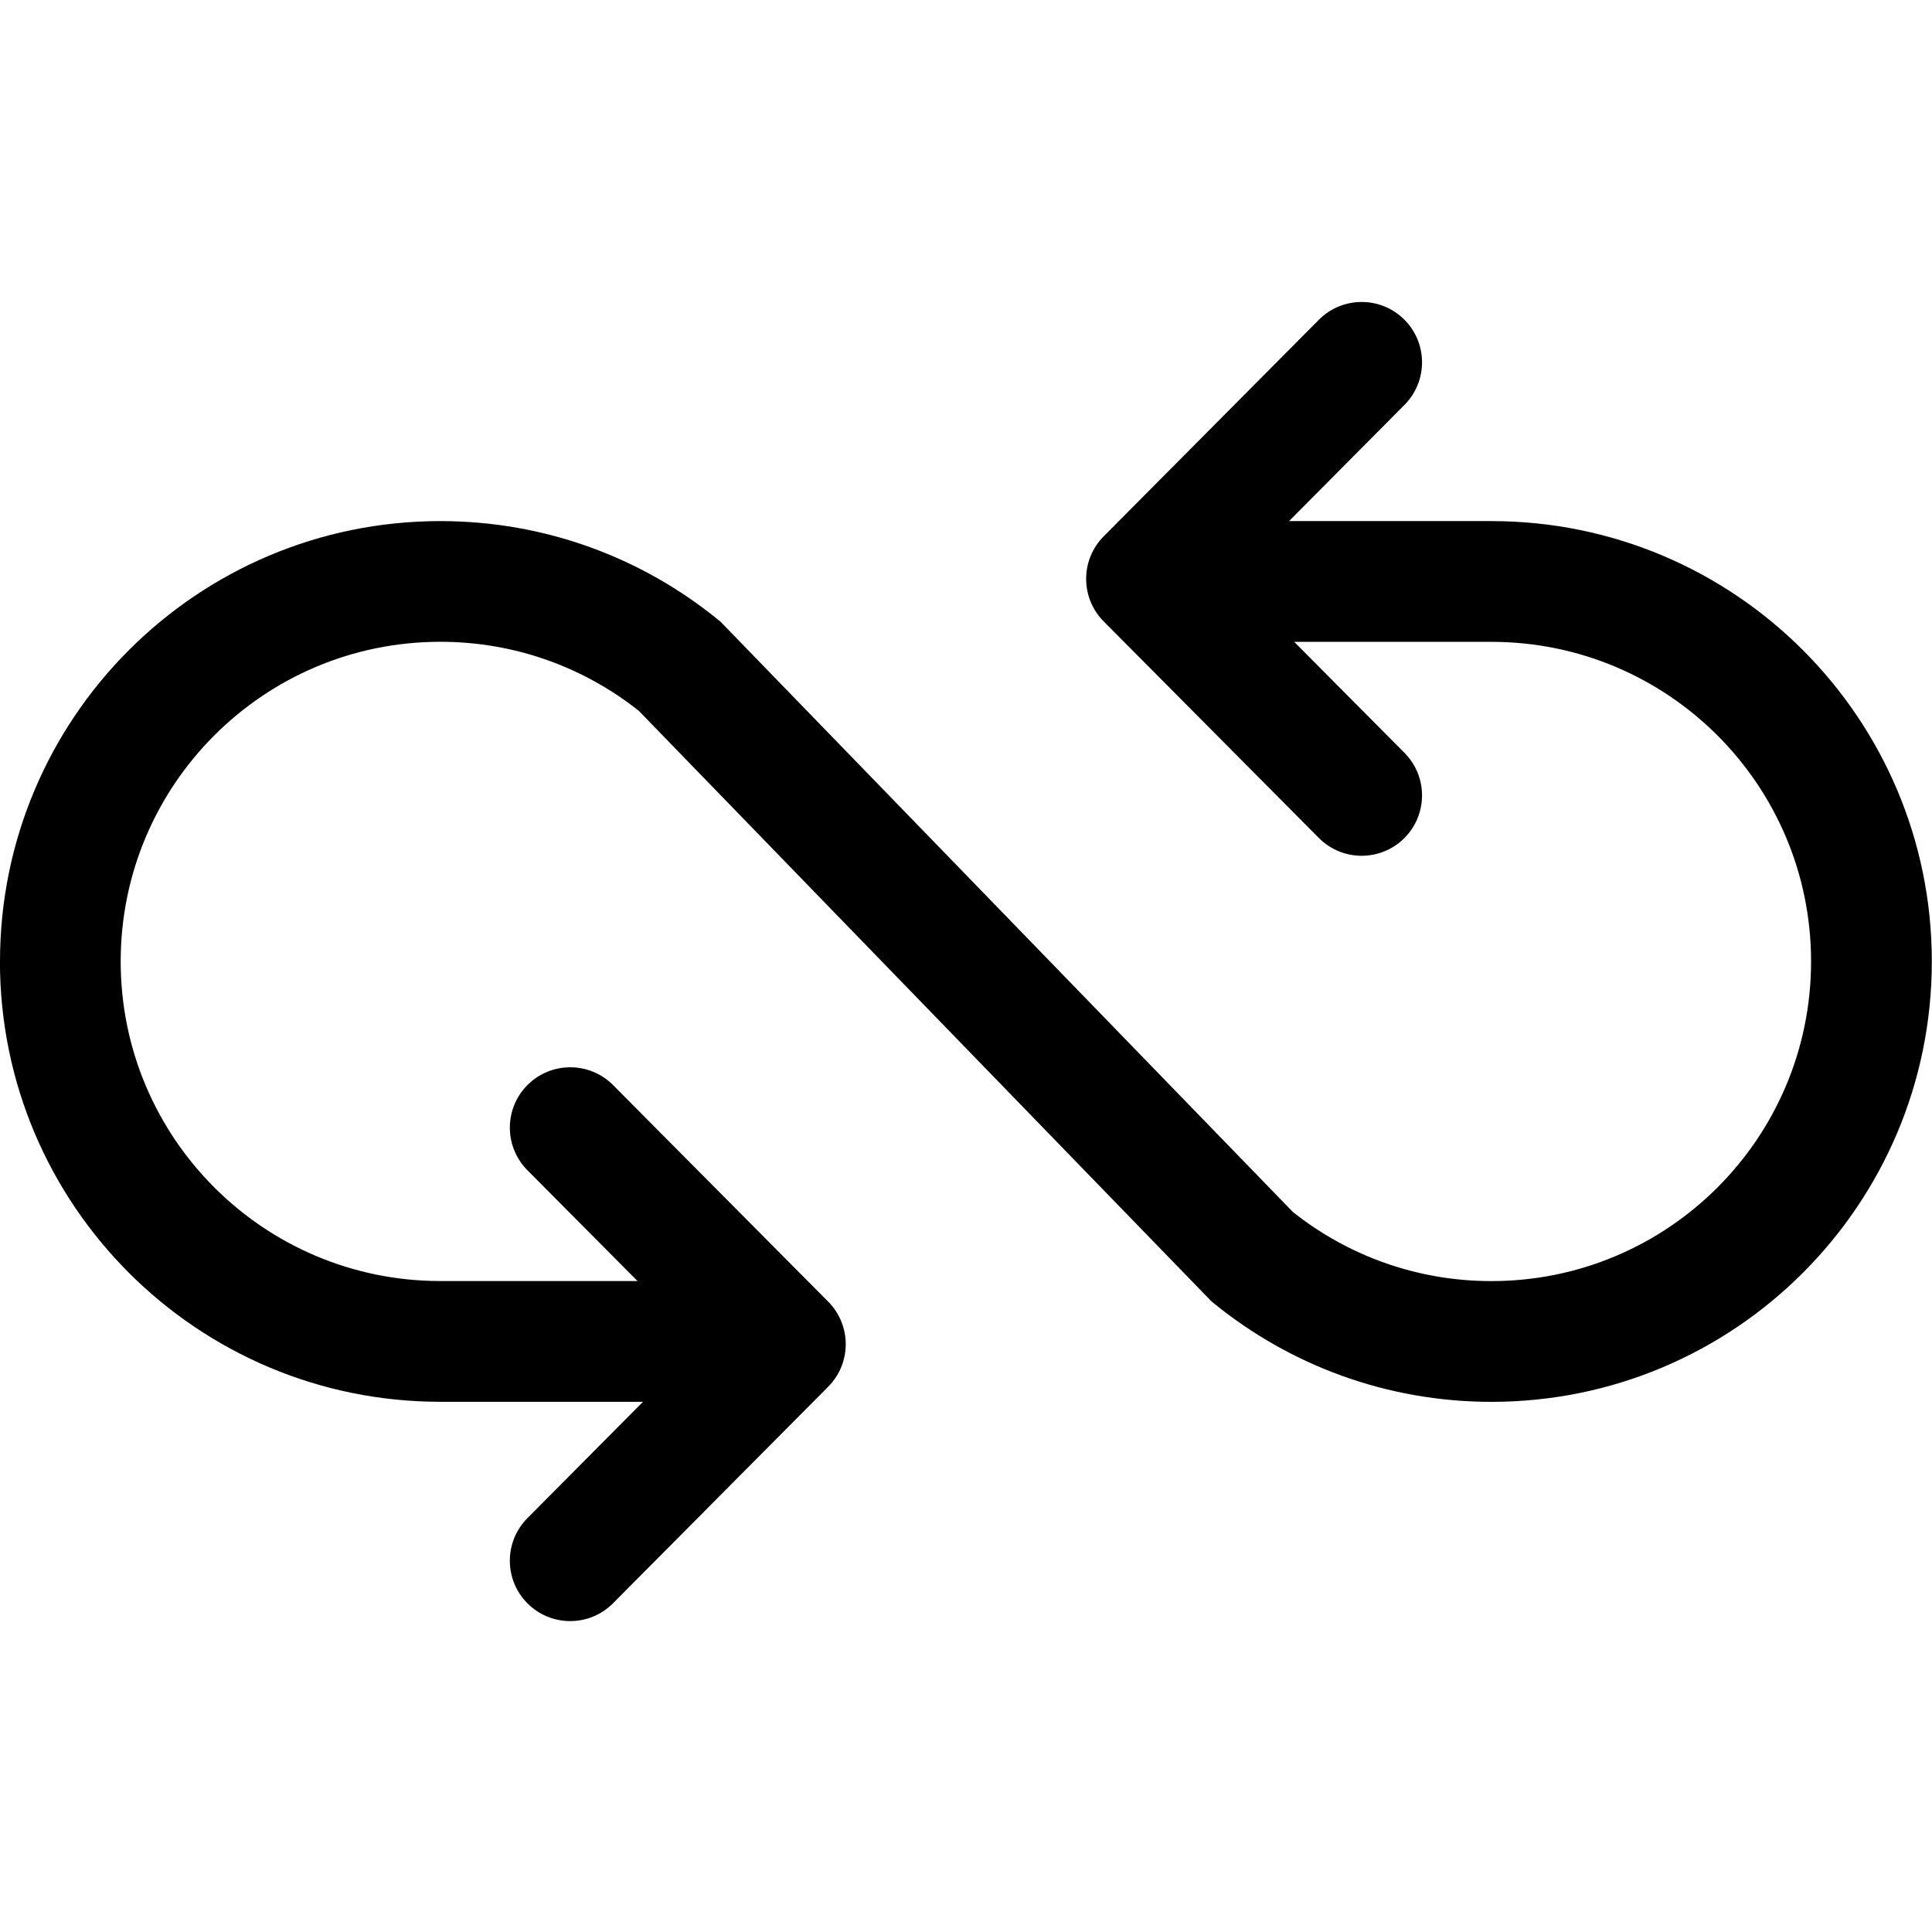
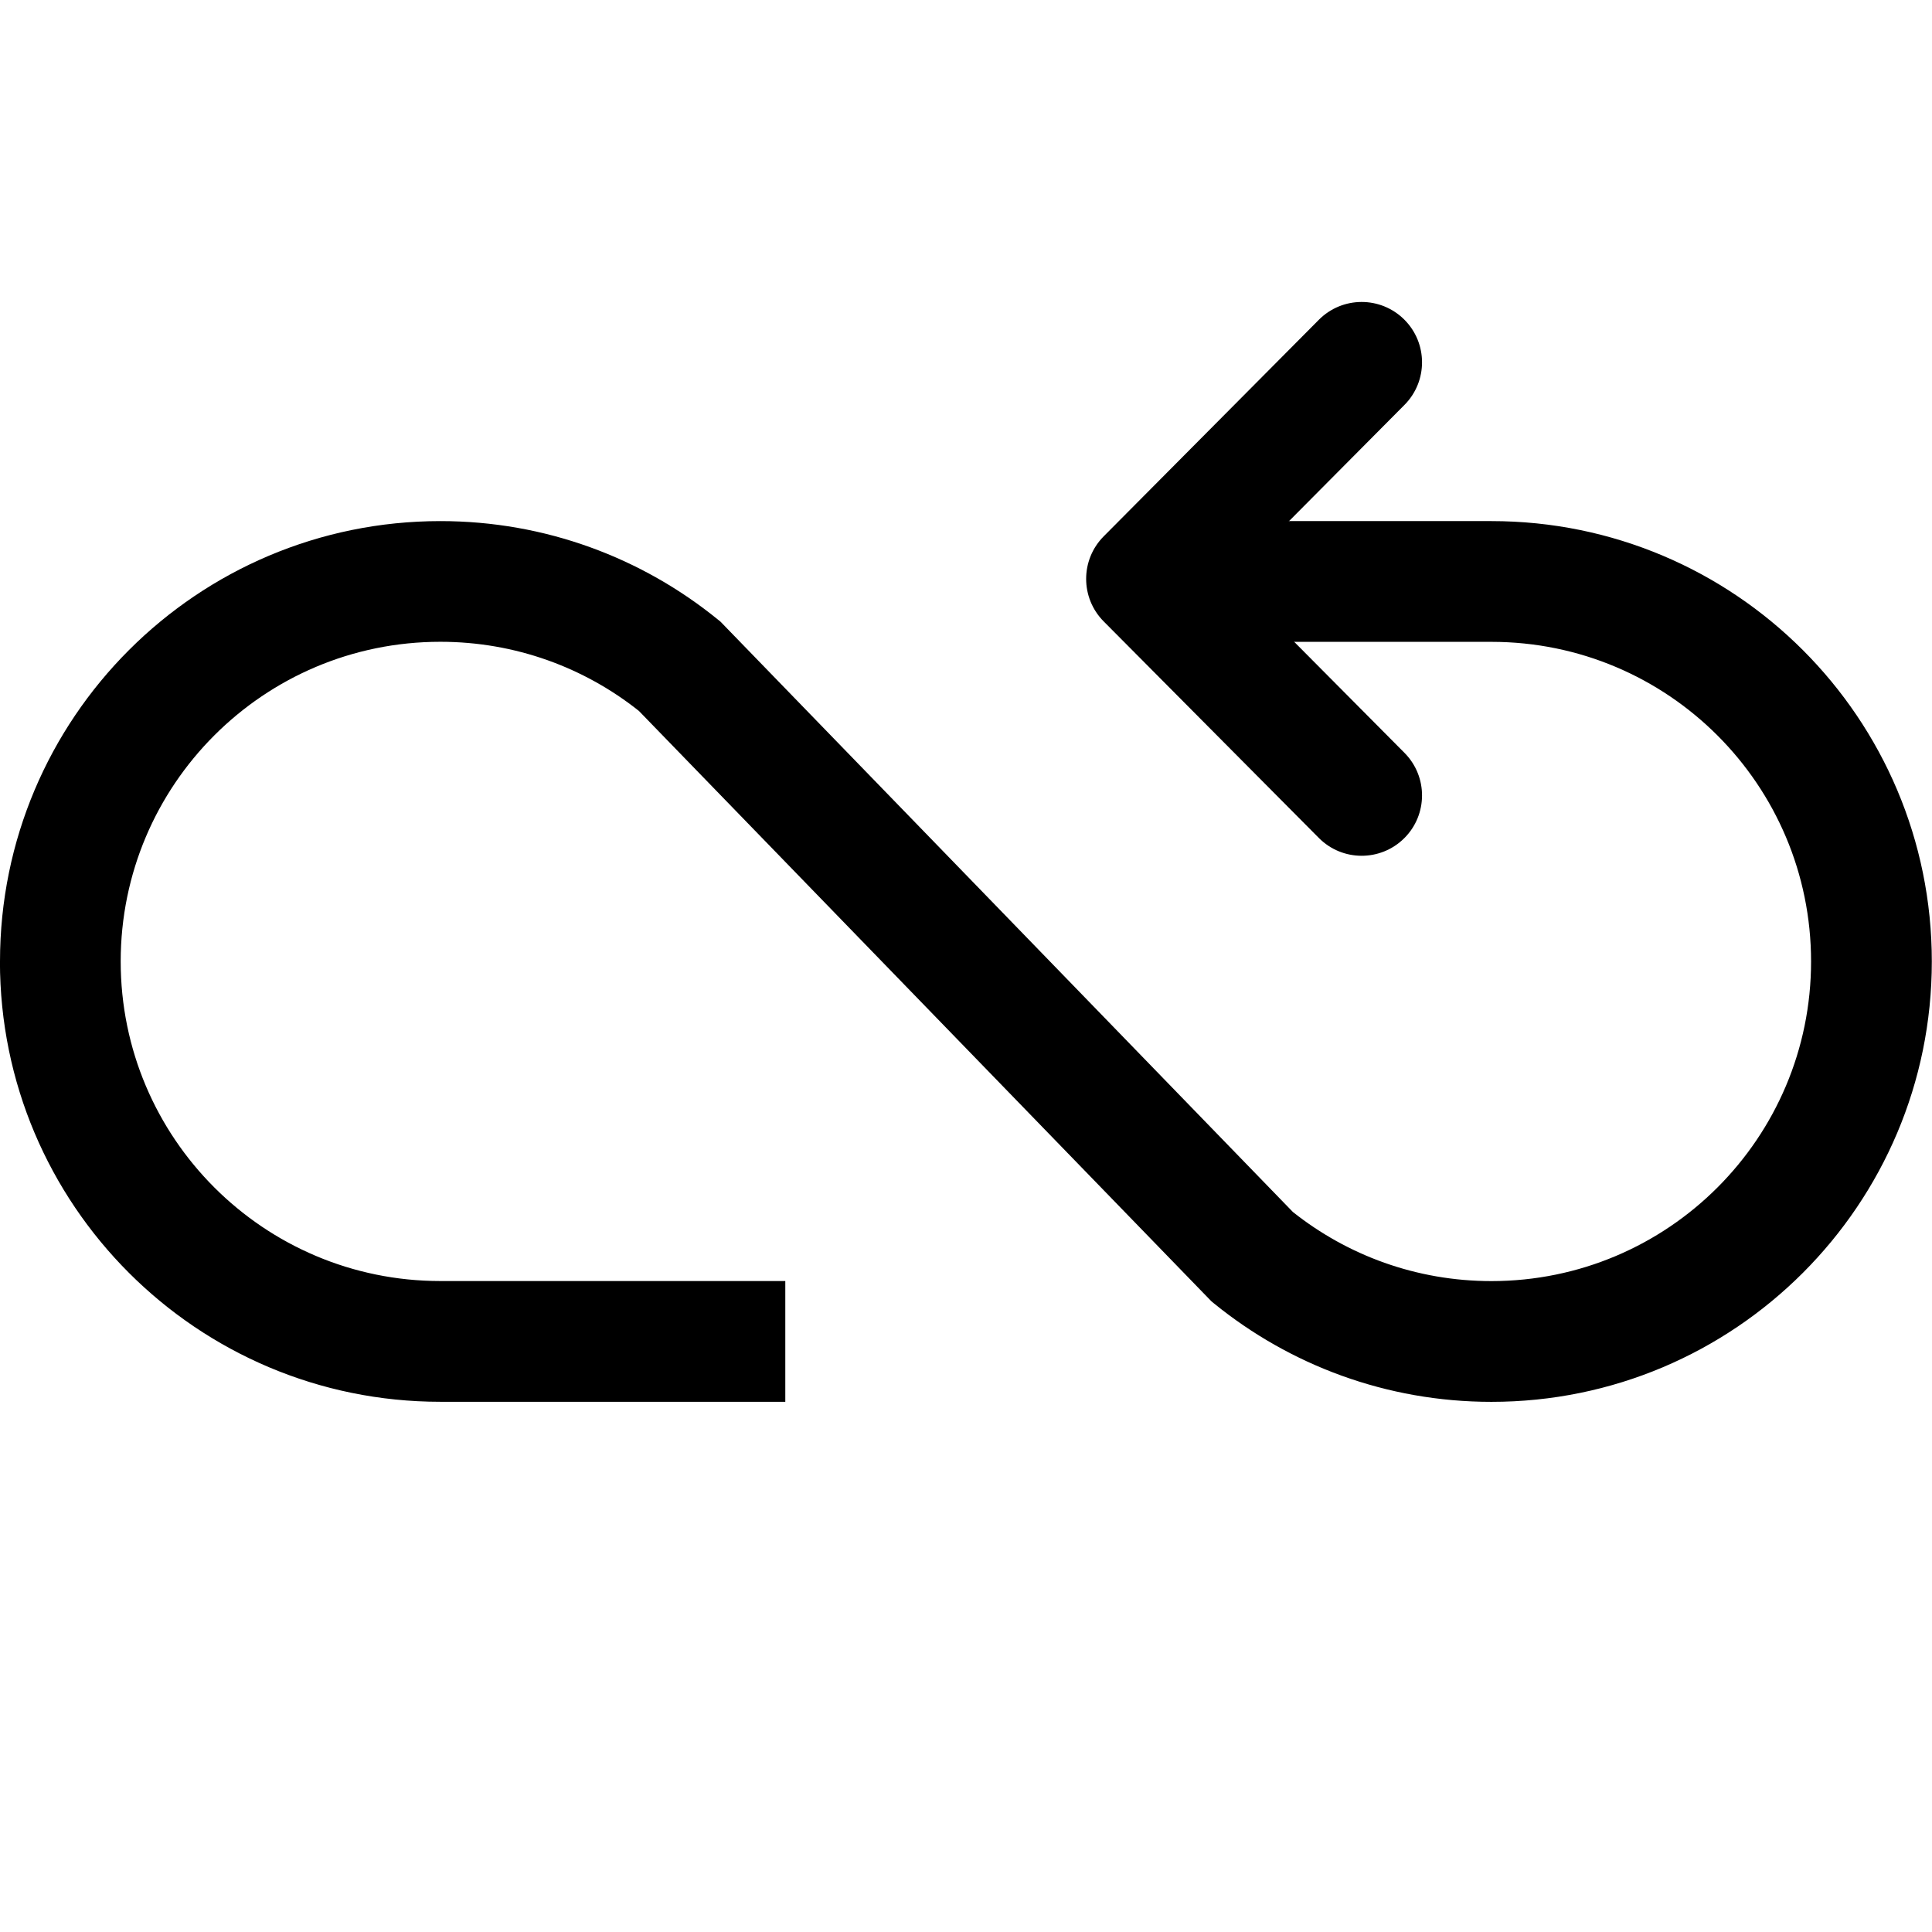
<svg xmlns="http://www.w3.org/2000/svg" fill="none" height="32" viewBox="0 0 32 32" width="32">
  <g clip-rule="evenodd" fill="#000" fill-rule="evenodd">
-     <path d="m8.74 17.968c.392-.389 1.025-.387 1.414.004l3.563 3.587c.388.39.388 1.02 0 1.41l-3.563 3.586c-.389.392-1.022.394-1.414.005-.392-.389-.394-1.022-.005-1.414l2.863-2.882-2.863-2.882c-.389-.392-.387-1.025.005-1.414z" />
    <path d="m0 15.925c0-4.029 3.265-7.294 7.294-7.294 1.739 0 3.34.61 4.593 1.628l.046.037 9.481 9.778c.903.717 2.045 1.145 3.289 1.145 2.924 0 5.294-2.37 5.294-5.294 0-2.924-2.37-5.294-5.294-5.294h-5.714v-2h5.714c4.029 0 7.294 3.265 7.294 7.294 0 4.029-3.265 7.294-7.294 7.294-1.74 0-3.34-.611-4.593-1.628l-.046-.038-9.482-9.778c-.903-.717-2.045-1.145-3.289-1.145-2.924 0-5.294 2.37-5.294 5.294 0 2.924 2.37 5.294 5.294 5.294h5.714v2h-5.714c-4.029 0-7.294-3.265-7.294-7.294z" />
    <path d="m23.258 5.292c.392.389.394 1.022.005 1.414l-2.863 2.882 2.863 2.882c.389.392.387 1.025-.005 1.414-.392.389-1.025.387-1.414-.005l-3.563-3.586c-.388-.39-.388-1.02 0-1.41l3.563-3.586c.389-.392 1.022-.394 1.414-.005z" />
  </g>
</svg>